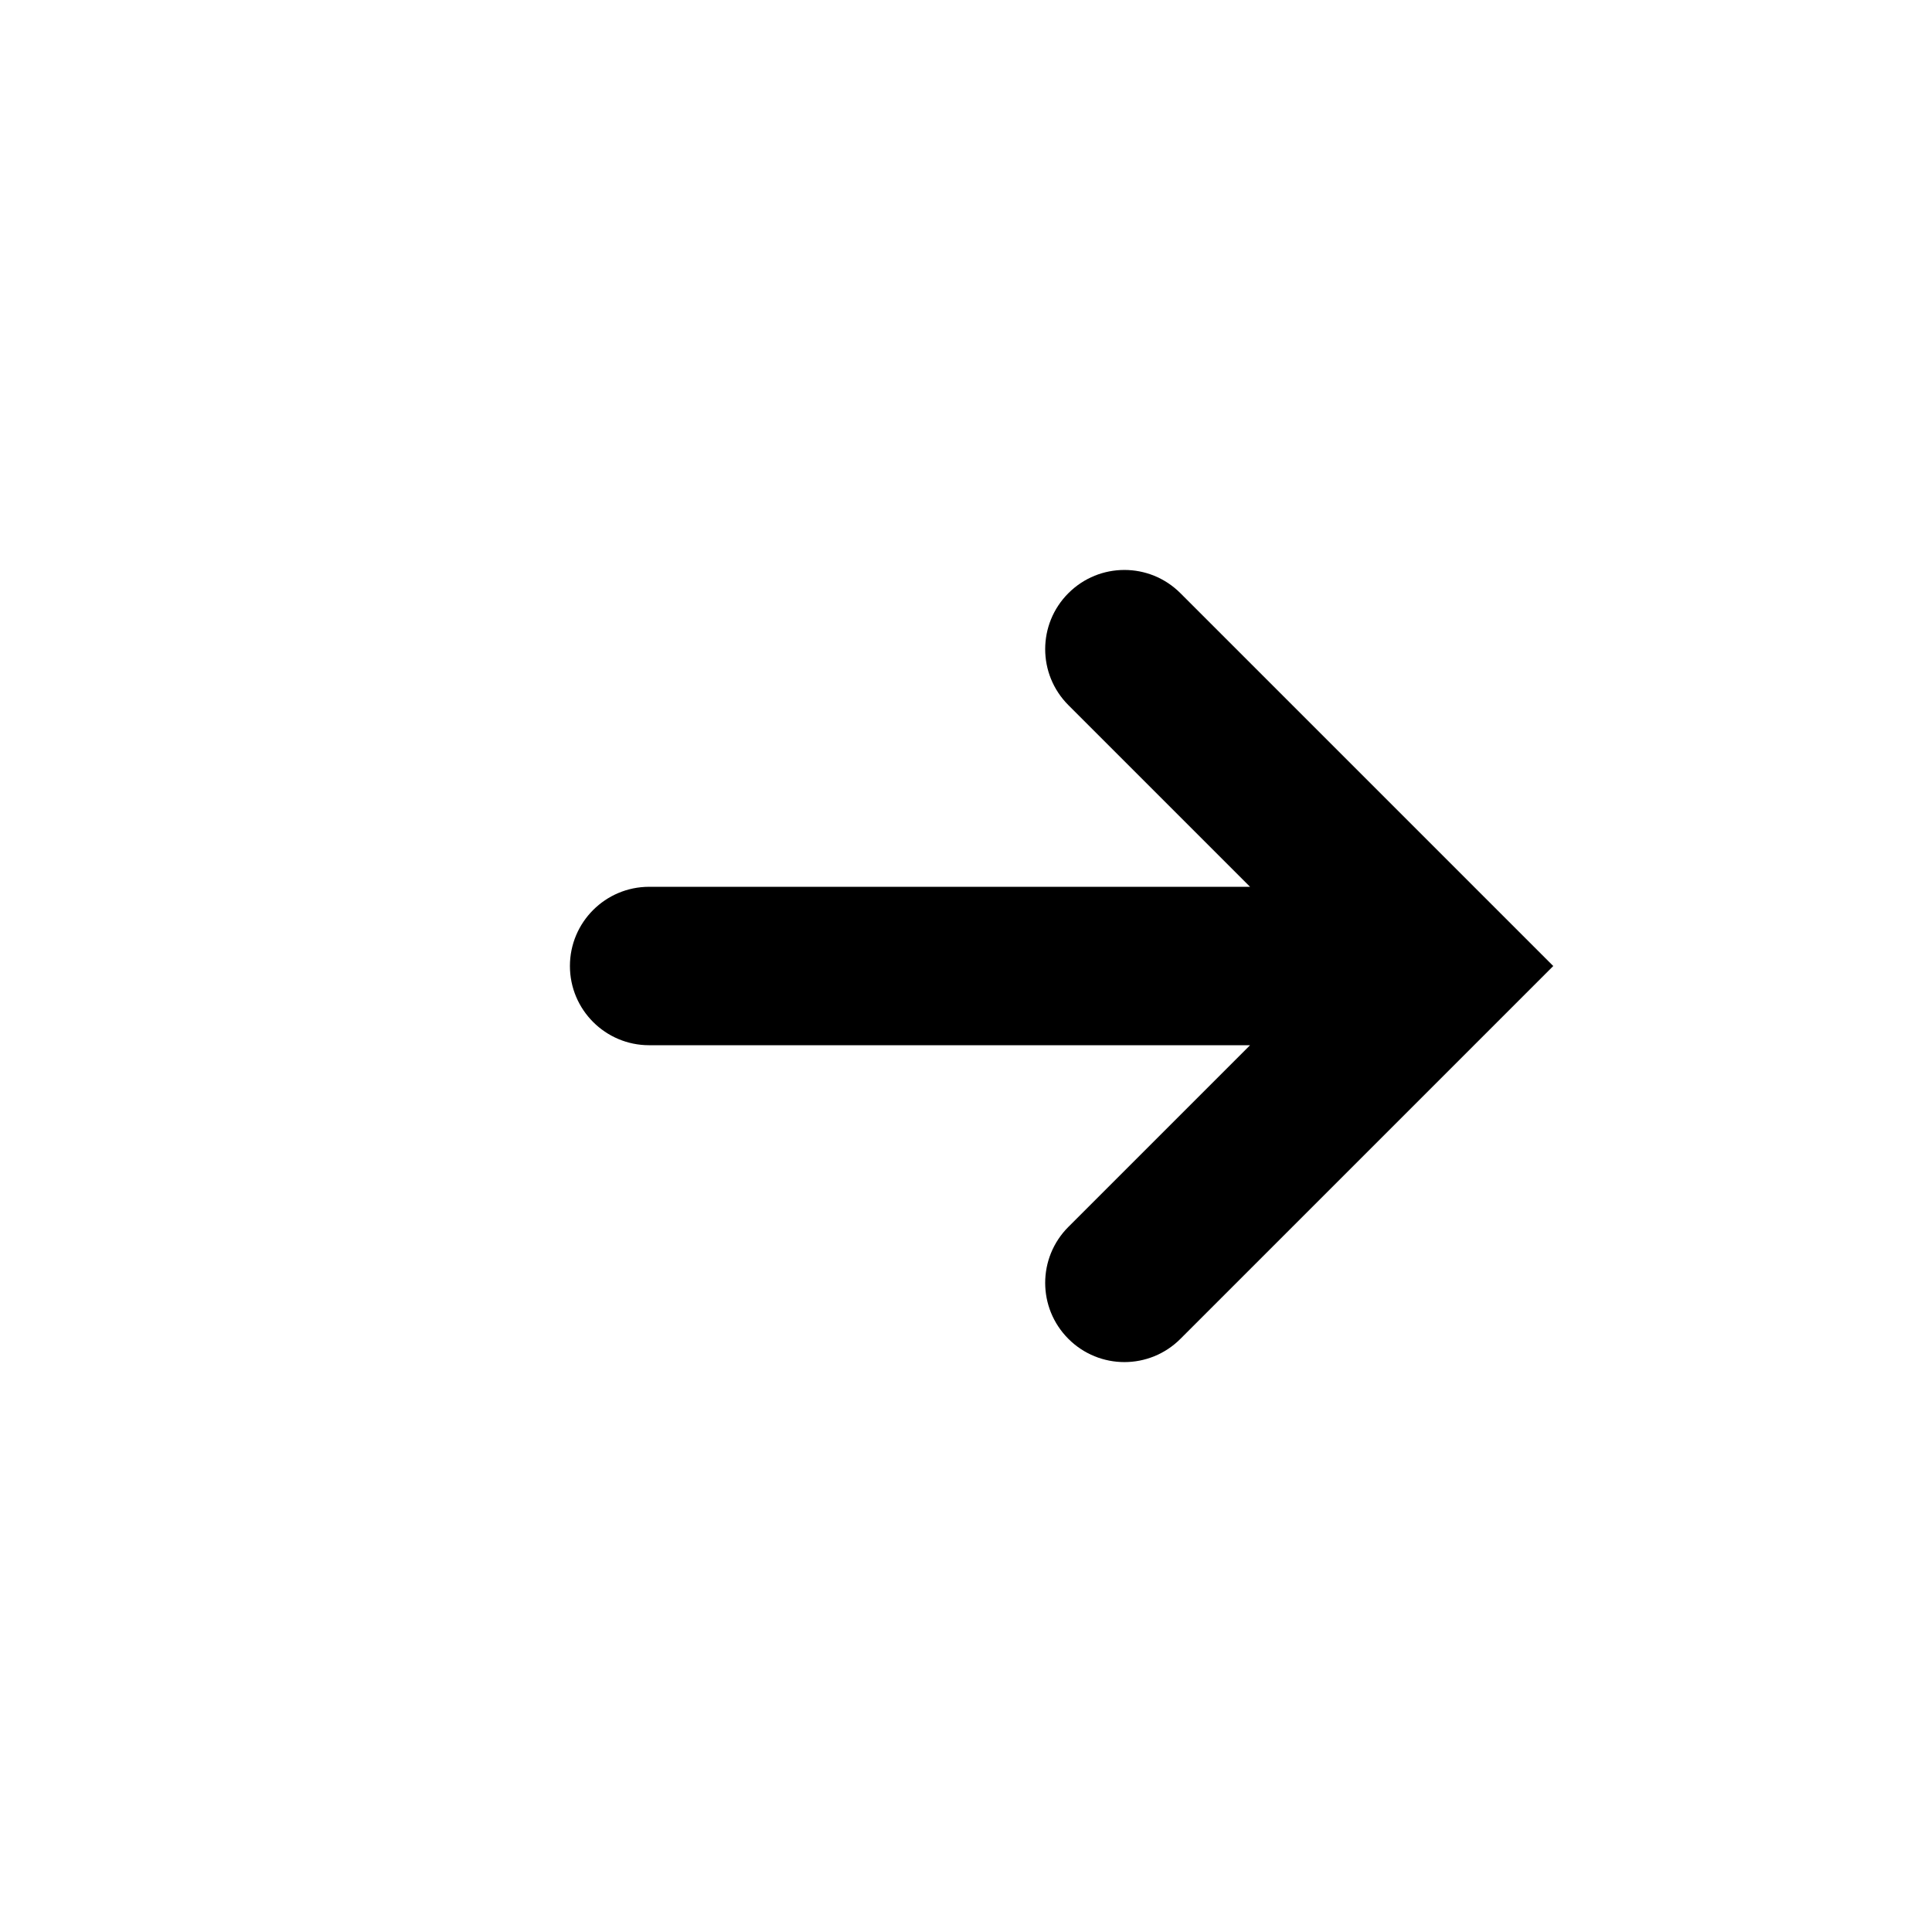
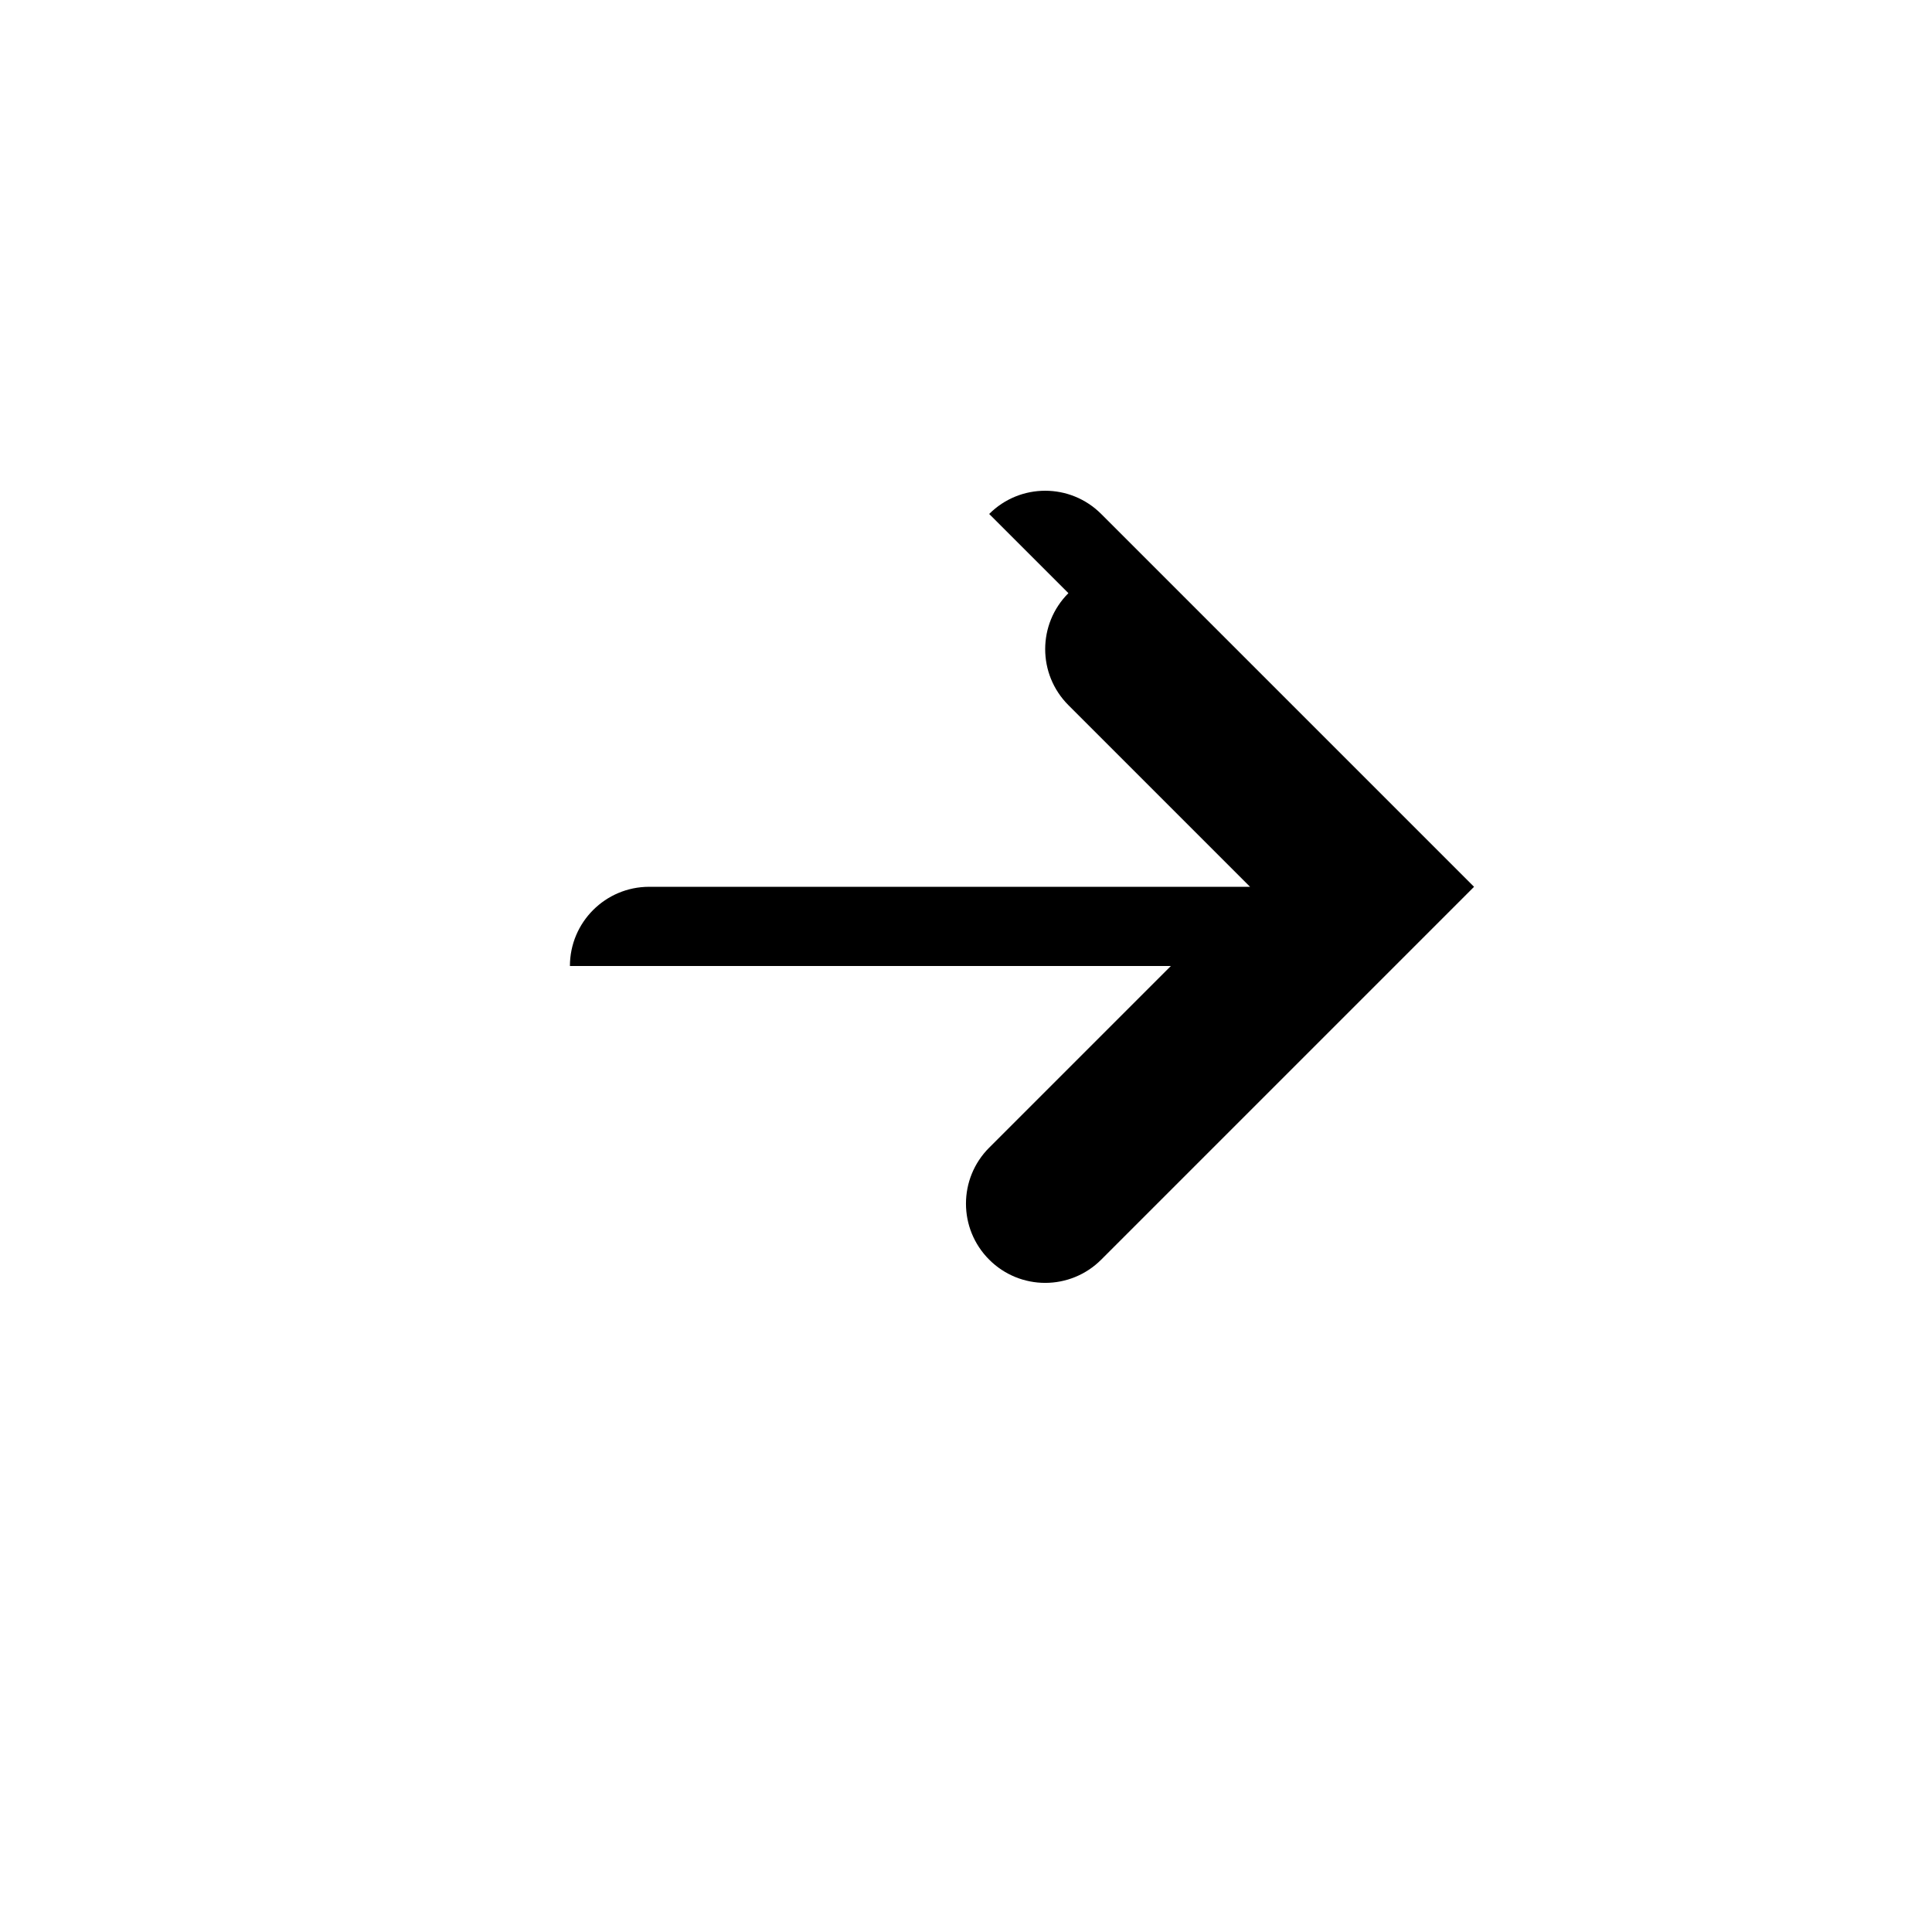
<svg xmlns="http://www.w3.org/2000/svg" fill="#000000" width="800px" height="800px" version="1.1" viewBox="144 144 512 512">
-   <path d="m427.14 301.19c-8.207 8.207-8.207 21.477 0 29.684l48.137 48.137h-159.25c-11.586 0-20.992 9.406-20.992 20.992s9.406 20.992 20.992 20.992h159.25l-48.137 48.137c-8.207 8.207-8.207 21.477 0 29.684 4.094 4.094 9.469 6.152 14.84 6.152 5.375 0 10.746-2.059 14.84-6.152l98.809-98.809-98.809-98.809c-8.207-8.207-21.477-8.207-29.684 0z" />
+   <path d="m427.14 301.19c-8.207 8.207-8.207 21.477 0 29.684l48.137 48.137h-159.25c-11.586 0-20.992 9.406-20.992 20.992h159.25l-48.137 48.137c-8.207 8.207-8.207 21.477 0 29.684 4.094 4.094 9.469 6.152 14.84 6.152 5.375 0 10.746-2.059 14.84-6.152l98.809-98.809-98.809-98.809c-8.207-8.207-21.477-8.207-29.684 0z" />
</svg>